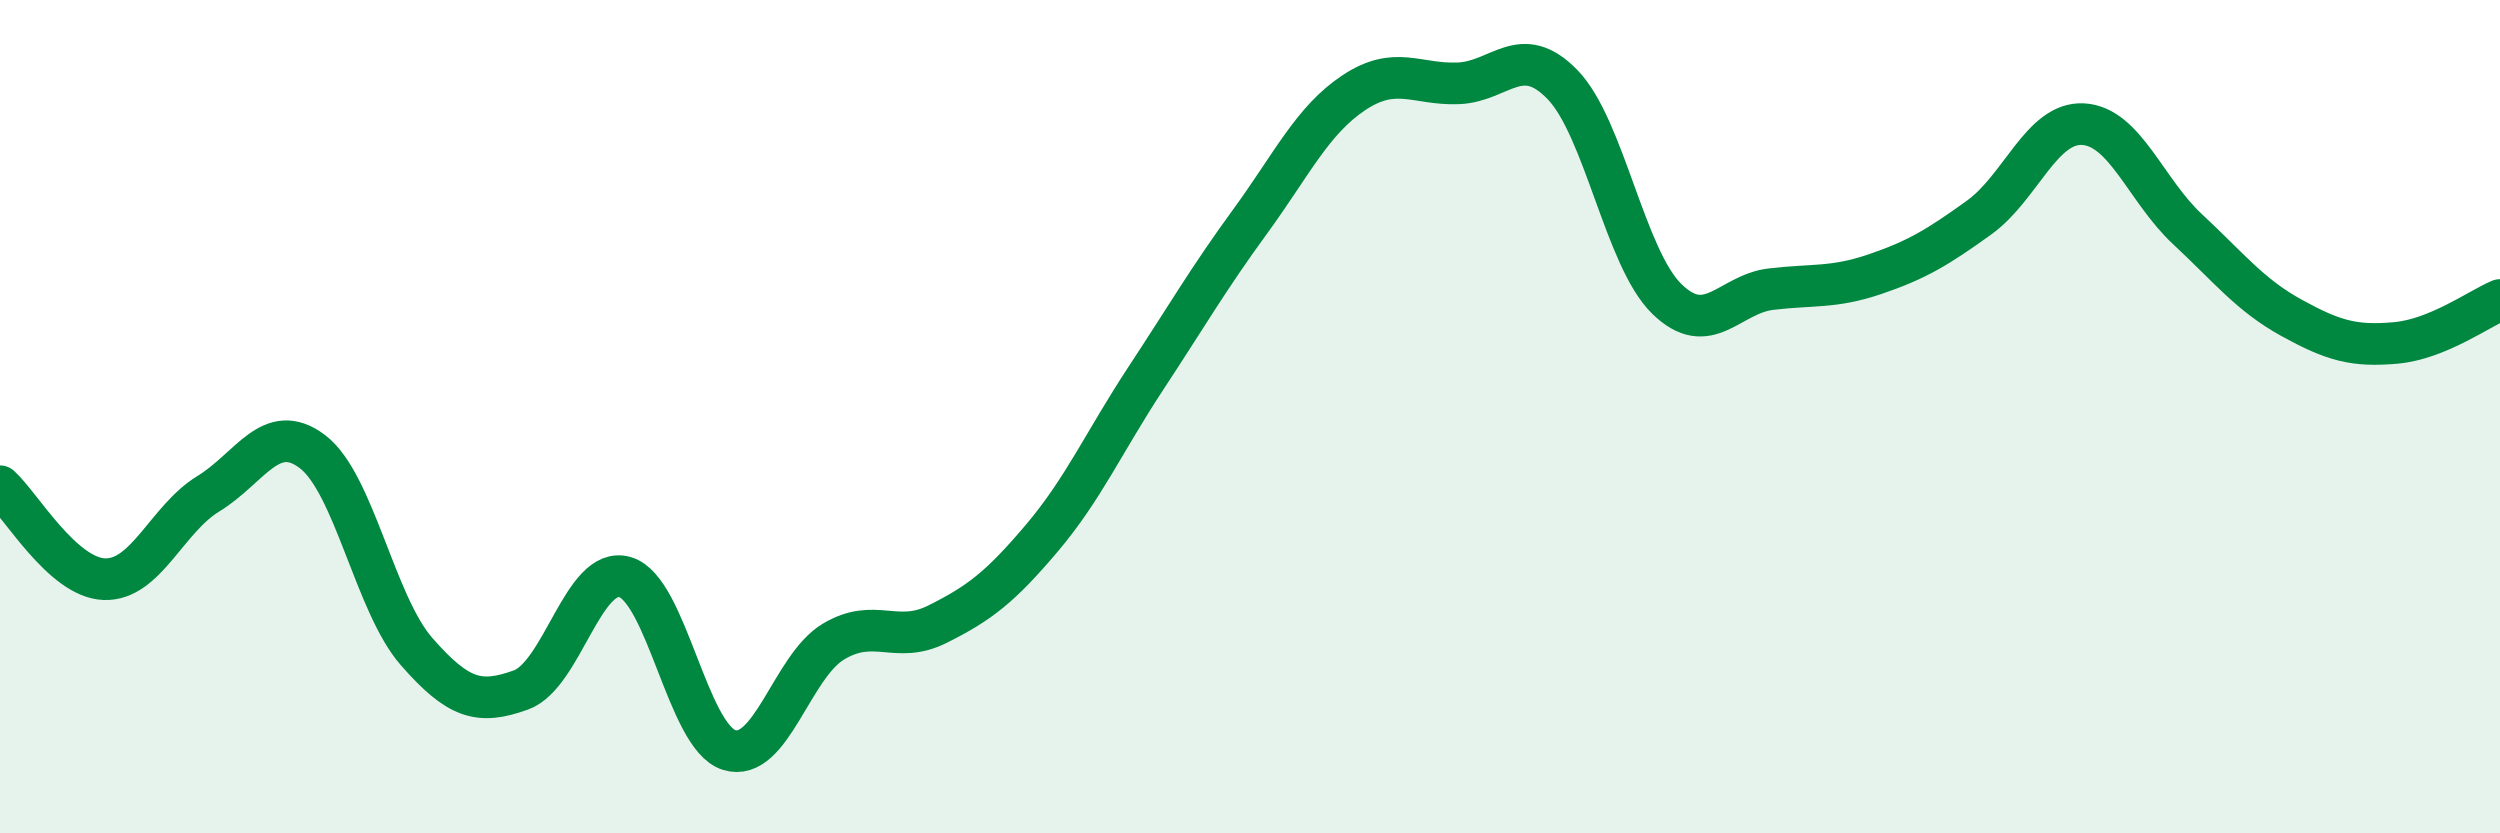
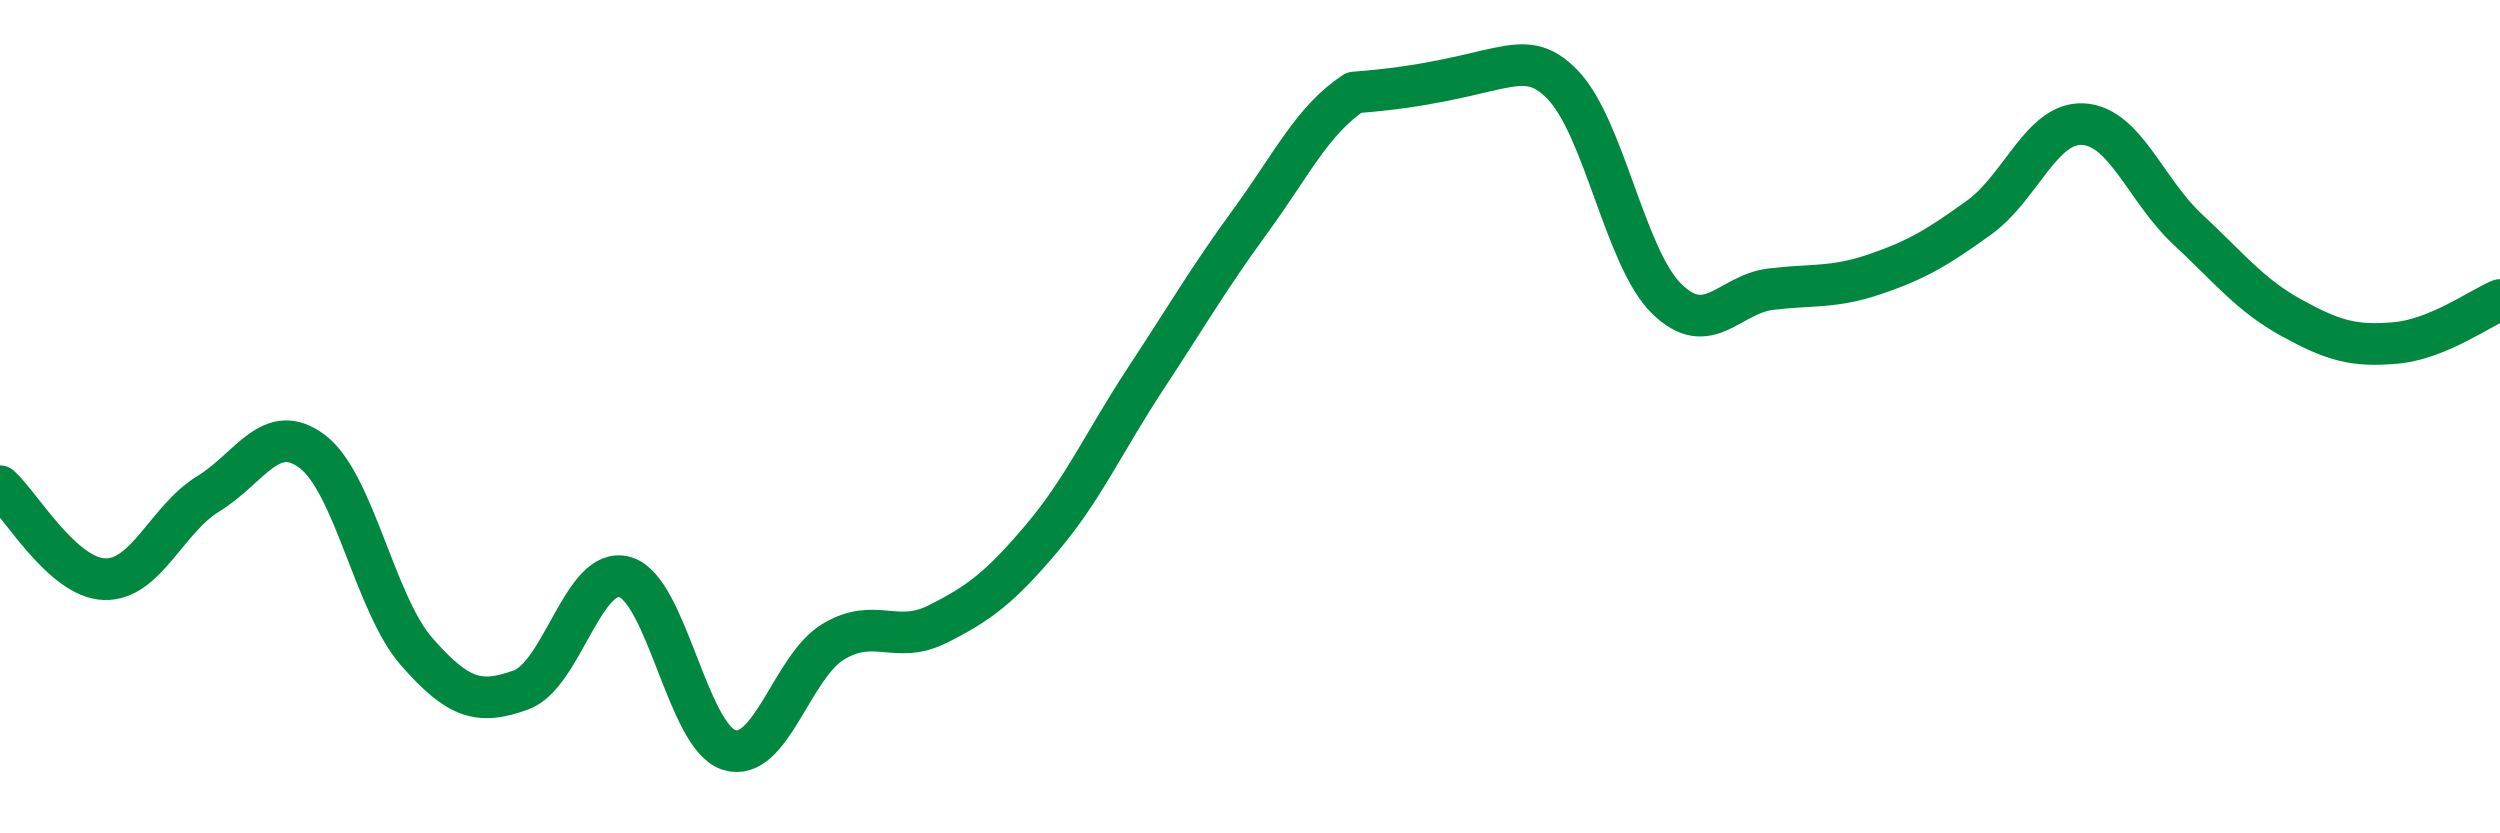
<svg xmlns="http://www.w3.org/2000/svg" width="60" height="20" viewBox="0 0 60 20">
-   <path d="M 0,11.67 C 0.5,12.12 1.5,13.86 2.5,13.9 C 3.5,13.94 4,12.46 5,11.85 C 6,11.24 6.5,10.08 7.5,10.84 C 8.5,11.6 9,14.5 10,15.64 C 11,16.78 11.5,16.92 12.5,16.56 C 13.5,16.2 14,13.56 15,13.85 C 16,14.14 16.5,17.69 17.5,18 C 18.5,18.31 19,16 20,15.4 C 21,14.8 21.5,15.48 22.5,14.98 C 23.5,14.48 24,14.1 25,12.92 C 26,11.74 26.5,10.6 27.5,9.08 C 28.5,7.56 29,6.69 30,5.32 C 31,3.95 31.5,2.88 32.5,2.22 C 33.5,1.56 34,2.04 35,2 C 36,1.96 36.5,1 37.5,2.03 C 38.5,3.06 39,6.19 40,7.17 C 41,8.15 41.5,7.06 42.5,6.94 C 43.5,6.82 44,6.92 45,6.58 C 46,6.24 46.5,5.94 47.5,5.22 C 48.5,4.5 49,2.92 50,2.98 C 51,3.04 51.5,4.57 52.5,5.5 C 53.5,6.43 54,7.08 55,7.63 C 56,8.18 56.5,8.32 57.5,8.23 C 58.5,8.14 59.5,7.41 60,7.2L60 20L0 20Z" fill="#008740" opacity="0.1" stroke-linecap="round" stroke-linejoin="round" />
-   <path d="M 0,11.67 C 0.5,12.12 1.5,13.86 2.5,13.9 C 3.5,13.94 4,12.46 5,11.85 C 6,11.24 6.5,10.08 7.5,10.84 C 8.5,11.6 9,14.5 10,15.64 C 11,16.78 11.5,16.92 12.5,16.56 C 13.5,16.2 14,13.56 15,13.85 C 16,14.14 16.5,17.69 17.5,18 C 18.5,18.31 19,16 20,15.4 C 21,14.8 21.5,15.48 22.5,14.98 C 23.5,14.48 24,14.1 25,12.92 C 26,11.74 26.5,10.6 27.5,9.08 C 28.5,7.56 29,6.69 30,5.32 C 31,3.95 31.5,2.88 32.5,2.22 C 33.5,1.56 34,2.04 35,2 C 36,1.96 36.5,1 37.5,2.03 C 38.5,3.06 39,6.19 40,7.17 C 41,8.15 41.5,7.06 42.5,6.94 C 43.5,6.82 44,6.92 45,6.58 C 46,6.24 46.5,5.94 47.5,5.22 C 48.5,4.5 49,2.92 50,2.98 C 51,3.04 51.5,4.57 52.5,5.5 C 53.5,6.43 54,7.08 55,7.63 C 56,8.18 56.5,8.32 57.5,8.23 C 58.5,8.14 59.5,7.41 60,7.2" stroke="#008740" stroke-width="1" fill="none" stroke-linecap="round" stroke-linejoin="round" />
+   <path d="M 0,11.67 C 0.5,12.12 1.5,13.86 2.5,13.9 C 3.5,13.94 4,12.46 5,11.85 C 6,11.24 6.5,10.08 7.5,10.84 C 8.5,11.6 9,14.5 10,15.64 C 11,16.78 11.5,16.92 12.5,16.56 C 13.5,16.2 14,13.56 15,13.85 C 16,14.14 16.5,17.69 17.5,18 C 18.5,18.31 19,16 20,15.4 C 21,14.8 21.5,15.48 22.5,14.98 C 23.5,14.48 24,14.1 25,12.92 C 26,11.74 26.5,10.6 27.5,9.08 C 28.5,7.56 29,6.69 30,5.32 C 31,3.95 31.5,2.88 32.5,2.22 C 36,1.96 36.5,1 37.5,2.03 C 38.5,3.06 39,6.19 40,7.17 C 41,8.15 41.5,7.06 42.5,6.94 C 43.5,6.82 44,6.92 45,6.58 C 46,6.24 46.5,5.94 47.5,5.22 C 48.5,4.5 49,2.92 50,2.98 C 51,3.04 51.5,4.57 52.5,5.5 C 53.5,6.43 54,7.08 55,7.63 C 56,8.18 56.5,8.32 57.5,8.23 C 58.5,8.14 59.5,7.41 60,7.2" stroke="#008740" stroke-width="1" fill="none" stroke-linecap="round" stroke-linejoin="round" />
</svg>